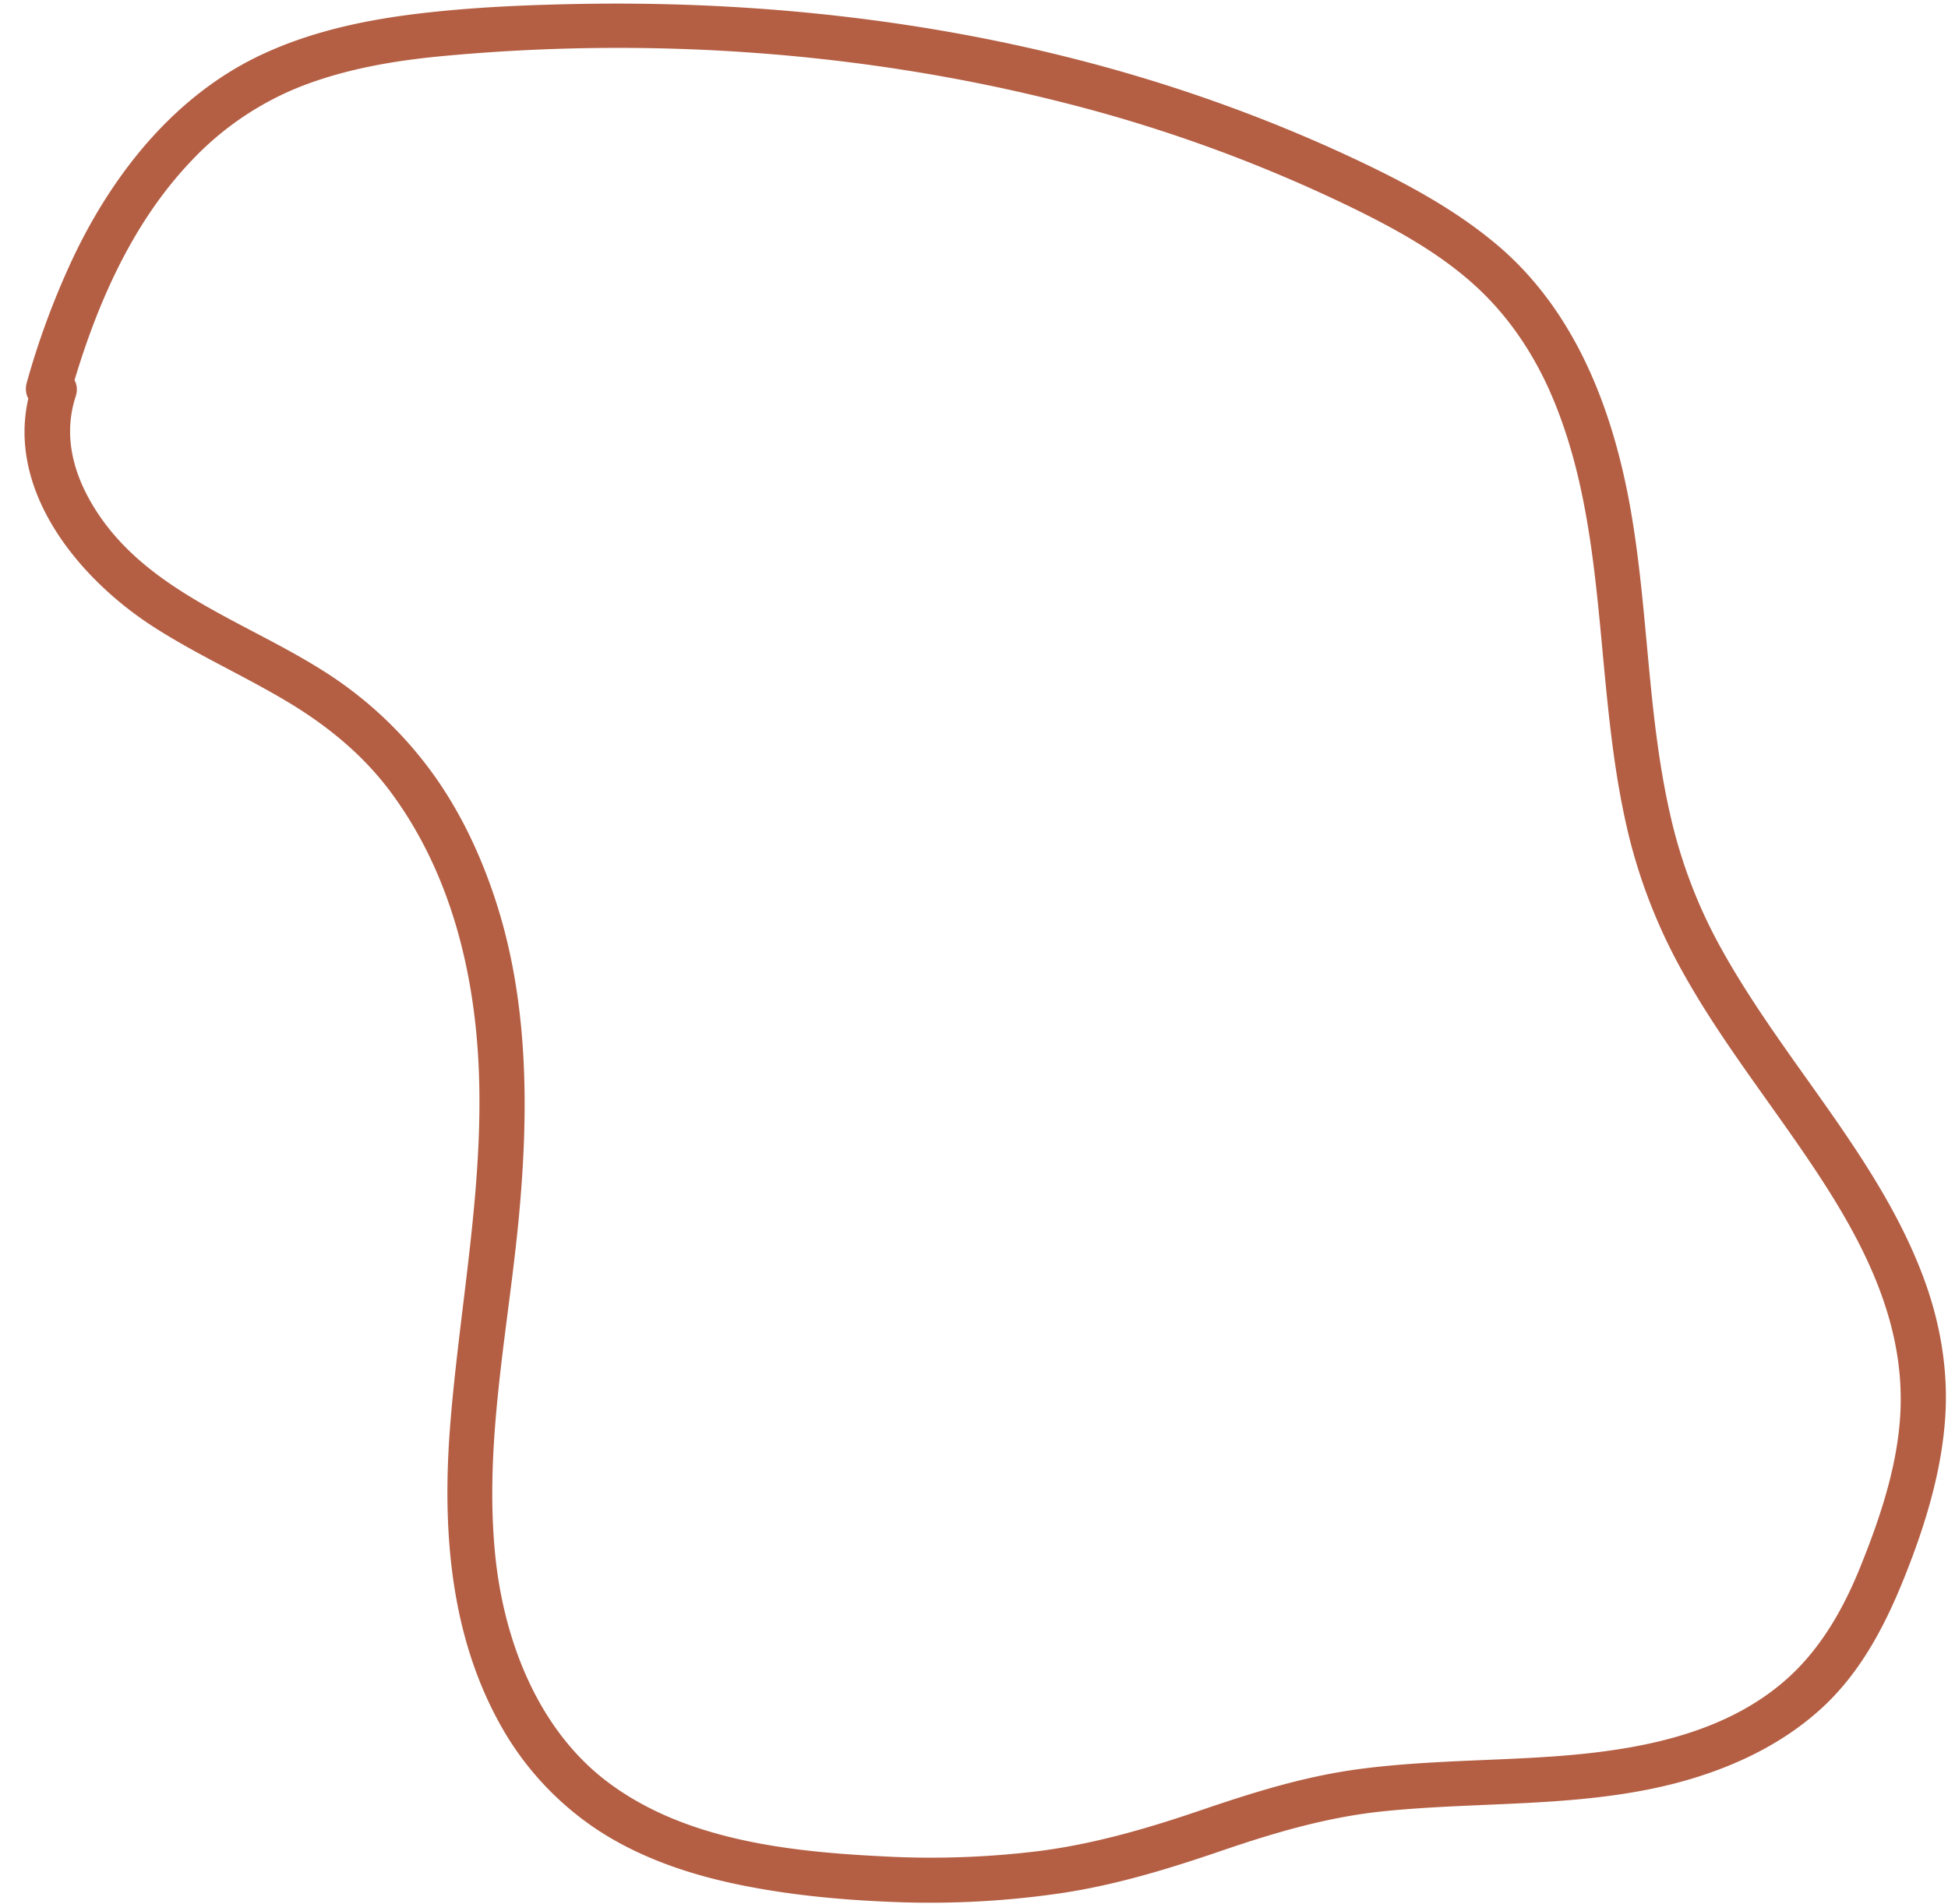
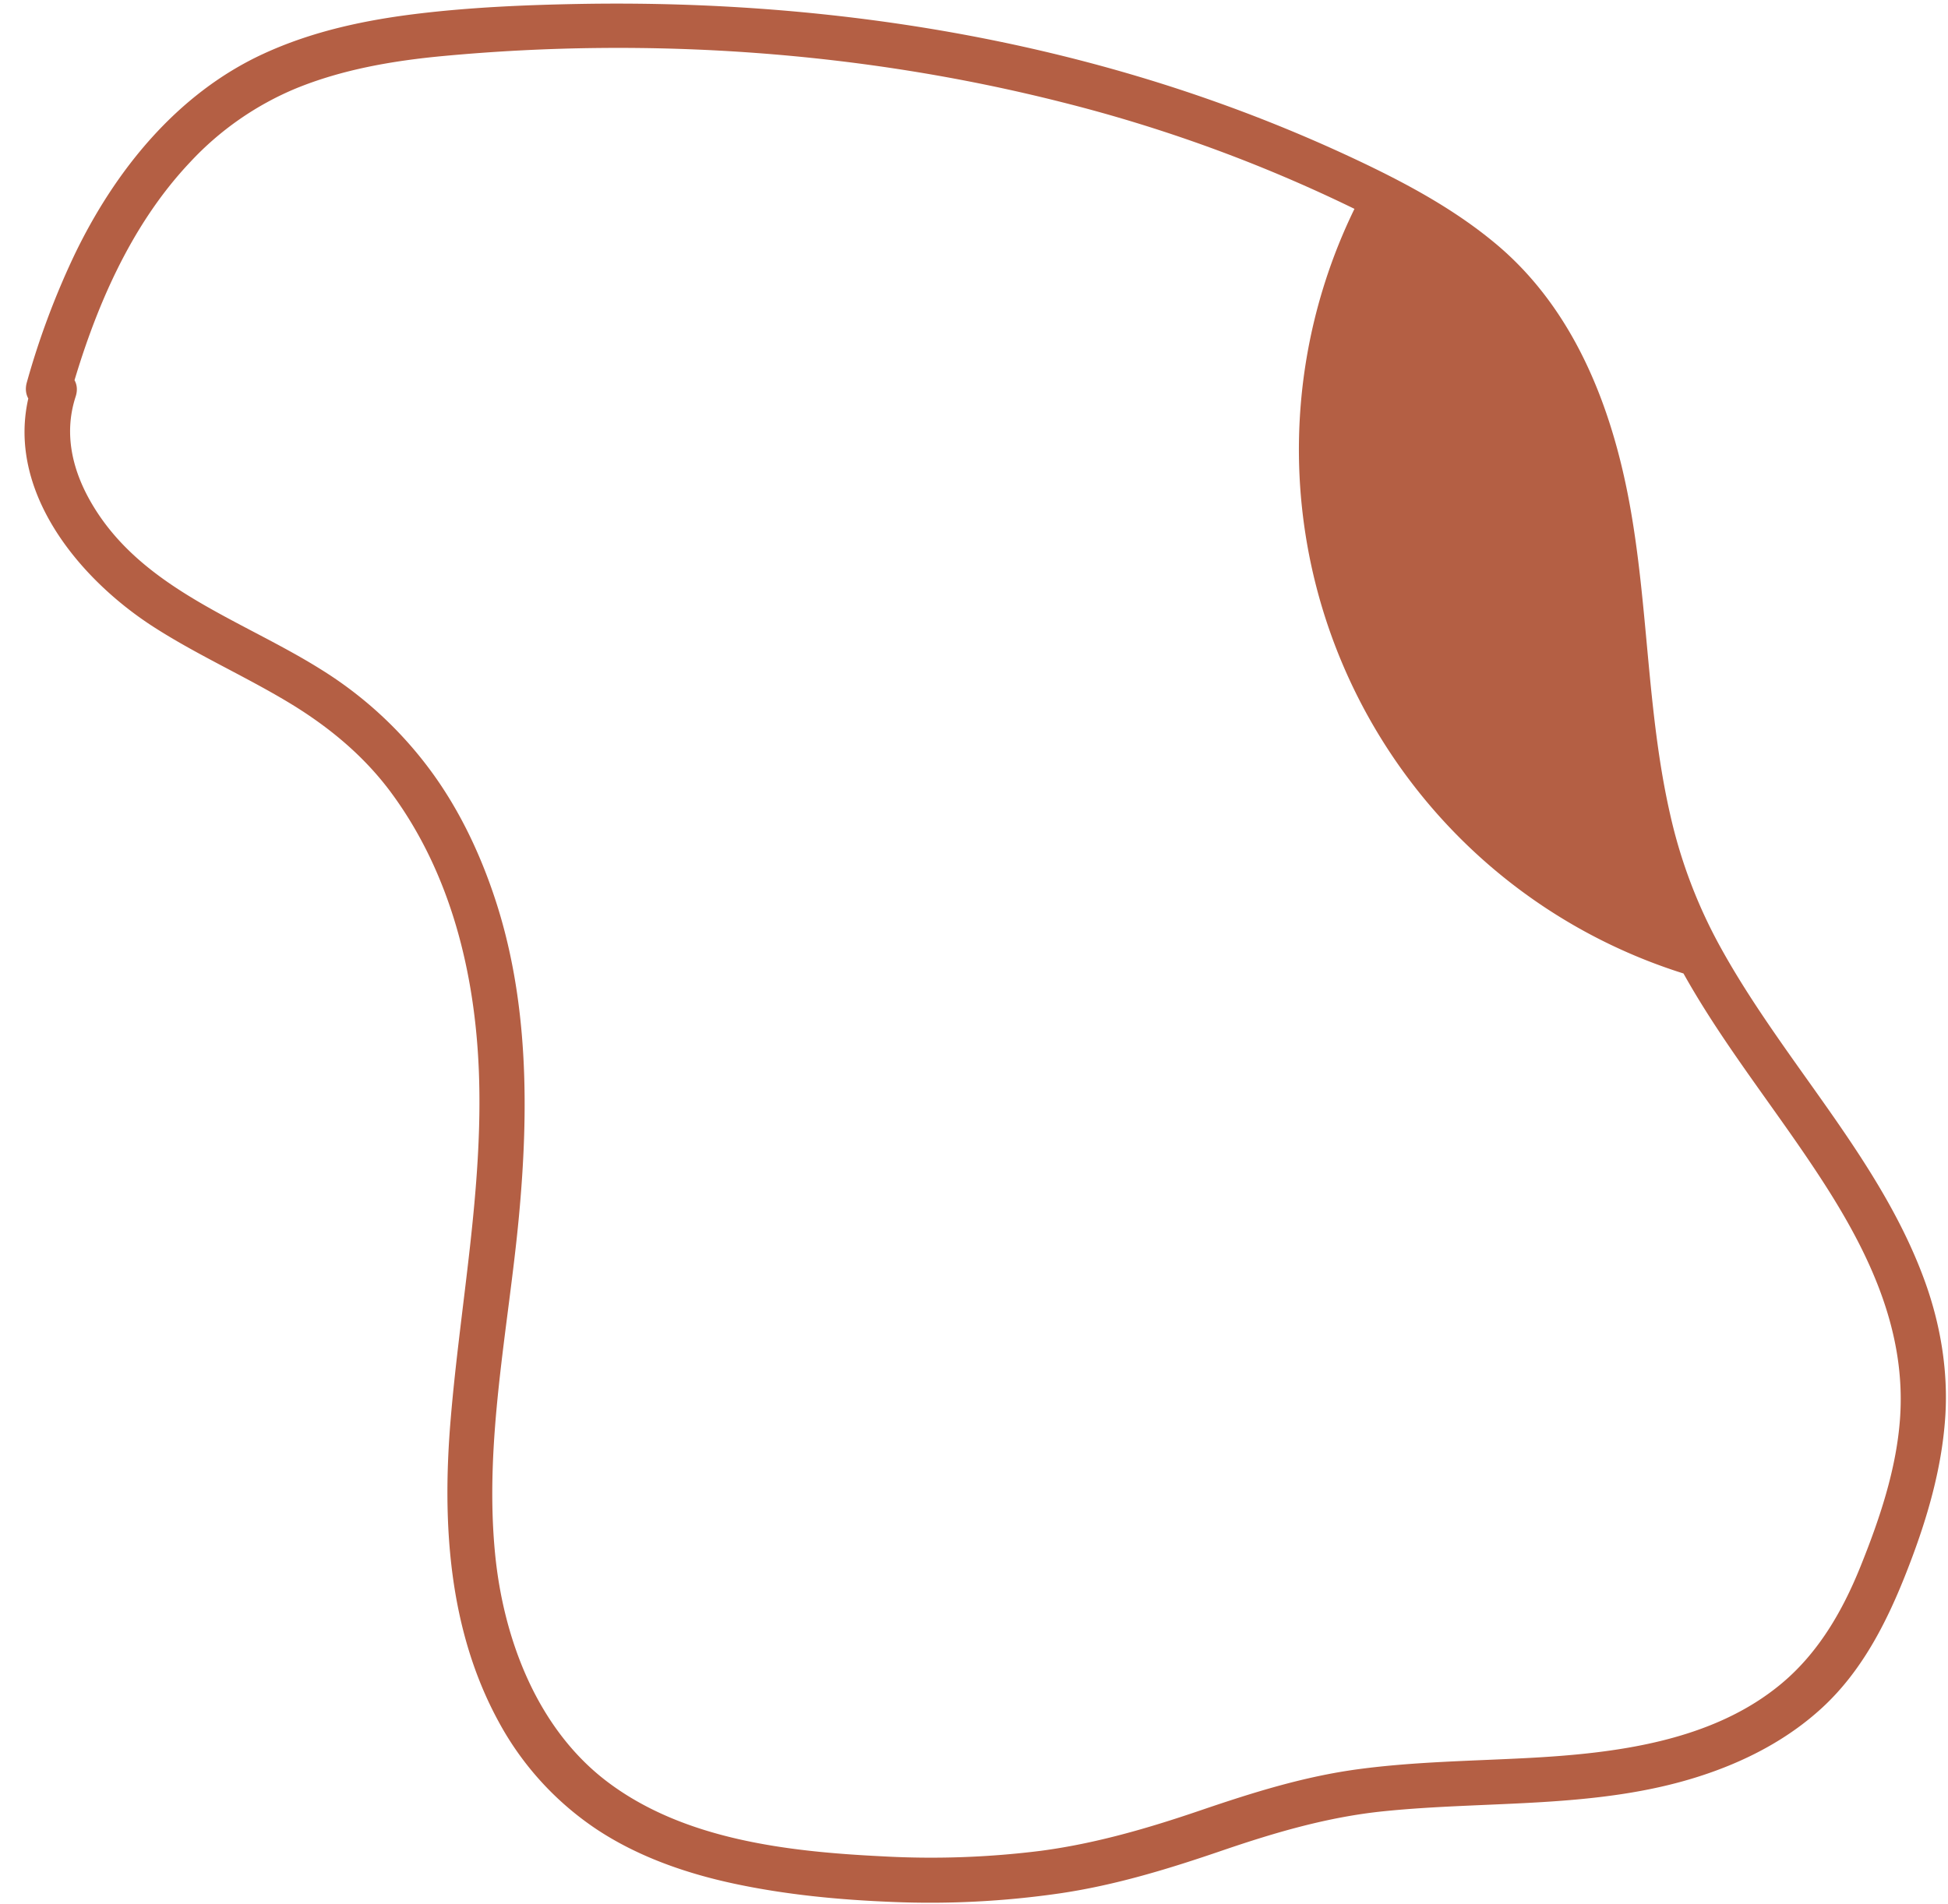
<svg xmlns="http://www.w3.org/2000/svg" fill="#000000" height="844.3" preserveAspectRatio="xMidYMid meet" version="1" viewBox="-10.9 -1.6 863.5 844.3" width="863.5" zoomAndPan="magnify">
  <g data-name="Layer 2">
    <g data-name="Layer 1" id="change1_1">
-       <path d="M20.3,173.23c10.56-37.18,26.3-74.62,53.14-103a134.61,134.61,0,0,1,46.78-32.6c20.8-8.51,43.27-12.34,65.54-14.41,91.35-8.49,185.34-2,274.29,20.55A663.61,663.61,0,0,1,589.5,91c19.32,9.51,38.54,20.15,54.41,34.89,14.73,13.68,25.82,30.67,33.58,49.19,16.66,39.78,19.13,83.4,23.28,125.78,2.34,23.95,5.17,48,11.18,71.36A243.5,243.5,0,0,0,735.35,430c18.52,33.18,42.87,62.57,63.26,94.54,20.07,31.48,35.36,65,32.74,102.58-1.59,22.76-9.19,45.12-17.68,66.15-7.83,19.36-18.39,37.67-34.52,51.26-31,26.15-74.64,31.32-113.56,33.34-24.75,1.29-49.57,1.61-74.17,4.89-24.25,3.23-47.1,10.42-70.18,18.29s-46.41,14.7-70.7,17.92a390.06,390.06,0,0,1-70.68,2.43c-41.37-2.06-87.58-7.28-121.64-33.11-31.13-23.6-46-63.48-49.66-101-4.89-50,5.91-99.86,10.56-149.47,4.44-47.41,4.36-96.6-11-142.2-6.71-20-16-39.28-28.63-56.23a175,175,0,0,0-48.16-44.22c-34.76-21.8-78.1-35.2-100.62-71.93-9.38-15.29-13.59-32.11-8.08-49,4-12.26-15.3-17.51-19.28-5.31-14.26,43.6,19.12,85,53.6,107.27,19.11,12.34,40,21.63,59.46,33.27,18,10.76,34.16,24,46.59,41.06,26,35.61,36.68,79.39,38.37,122.9,2,52.1-8.28,103.12-12.55,154.81-3.76,45.46-.91,92.92,21.44,133.72a133.85,133.85,0,0,0,43.3,47.47c18.25,12.1,39.5,19.51,60.81,24.08,23,4.93,46.69,7.2,70.16,8.13a400.64,400.64,0,0,0,74.39-3.8c24.78-3.64,48.36-10.91,72-19,23.4-8,46.75-14.86,71.43-17.39,46.68-4.79,94.67-.94,139.94-15.47,20.11-6.44,39.23-16.25,54.79-30.68,17.08-15.83,27.85-36.66,36.37-58,9.13-22.91,16.52-46.92,18-71.68,1.16-19.82-2.22-39.92-8.9-58.57-13.06-36.41-36.49-67.55-58.6-98.83-11.3-16-22.43-32.19-31.92-49.35a222,222,0,0,1-22.57-59.29c-10.39-45.51-9.63-92.63-18.12-138.46C703.4,178.3,686.79,135.76,652.76,107c-17.79-15-38.2-26.2-59.11-36.21A682.28,682.28,0,0,0,528,43.54C437.87,11.45,341.28-1.58,245.82.15c-23.43.43-47,1.43-70.28,4.17-24,2.83-47.61,7.76-69.67,17.93C67.54,39.91,40,74.14,22.05,111.52A353,353,0,0,0,1,167.91c-3.53,12.41,15.76,17.7,19.28,5.32Z" fill="#b45f44" />
+       <path d="M20.3,173.23c10.56-37.18,26.3-74.62,53.14-103a134.61,134.61,0,0,1,46.78-32.6c20.8-8.51,43.27-12.34,65.54-14.41,91.35-8.49,185.34-2,274.29,20.55A663.61,663.61,0,0,1,589.5,91A243.5,243.5,0,0,0,735.35,430c18.52,33.18,42.87,62.57,63.26,94.54,20.07,31.48,35.36,65,32.74,102.58-1.59,22.76-9.19,45.12-17.68,66.15-7.83,19.36-18.39,37.67-34.52,51.26-31,26.15-74.64,31.32-113.56,33.34-24.75,1.29-49.57,1.61-74.17,4.89-24.25,3.23-47.1,10.42-70.18,18.29s-46.41,14.7-70.7,17.92a390.06,390.06,0,0,1-70.68,2.43c-41.37-2.06-87.58-7.28-121.64-33.11-31.13-23.6-46-63.48-49.66-101-4.89-50,5.91-99.86,10.56-149.47,4.44-47.41,4.36-96.6-11-142.2-6.71-20-16-39.28-28.63-56.23a175,175,0,0,0-48.16-44.22c-34.76-21.8-78.1-35.2-100.62-71.93-9.38-15.29-13.59-32.11-8.08-49,4-12.26-15.3-17.51-19.28-5.31-14.26,43.6,19.12,85,53.6,107.27,19.11,12.34,40,21.63,59.46,33.27,18,10.76,34.16,24,46.59,41.06,26,35.61,36.68,79.39,38.37,122.9,2,52.1-8.28,103.12-12.55,154.81-3.76,45.46-.91,92.92,21.44,133.72a133.85,133.85,0,0,0,43.3,47.47c18.25,12.1,39.5,19.51,60.81,24.08,23,4.93,46.69,7.2,70.16,8.13a400.64,400.64,0,0,0,74.39-3.8c24.78-3.64,48.36-10.91,72-19,23.4-8,46.75-14.86,71.43-17.39,46.68-4.79,94.67-.94,139.94-15.47,20.11-6.44,39.23-16.25,54.79-30.68,17.08-15.83,27.85-36.66,36.37-58,9.13-22.91,16.52-46.92,18-71.68,1.16-19.82-2.22-39.92-8.9-58.57-13.06-36.41-36.49-67.55-58.6-98.83-11.3-16-22.43-32.19-31.92-49.35a222,222,0,0,1-22.57-59.29c-10.39-45.51-9.63-92.63-18.12-138.46C703.4,178.3,686.79,135.76,652.76,107c-17.79-15-38.2-26.2-59.11-36.21A682.28,682.28,0,0,0,528,43.54C437.87,11.45,341.28-1.58,245.82.15c-23.43.43-47,1.43-70.28,4.17-24,2.83-47.61,7.76-69.67,17.93C67.54,39.91,40,74.14,22.05,111.52A353,353,0,0,0,1,167.91c-3.53,12.41,15.76,17.7,19.28,5.32Z" fill="#b45f44" />
    </g>
  </g>
</svg>